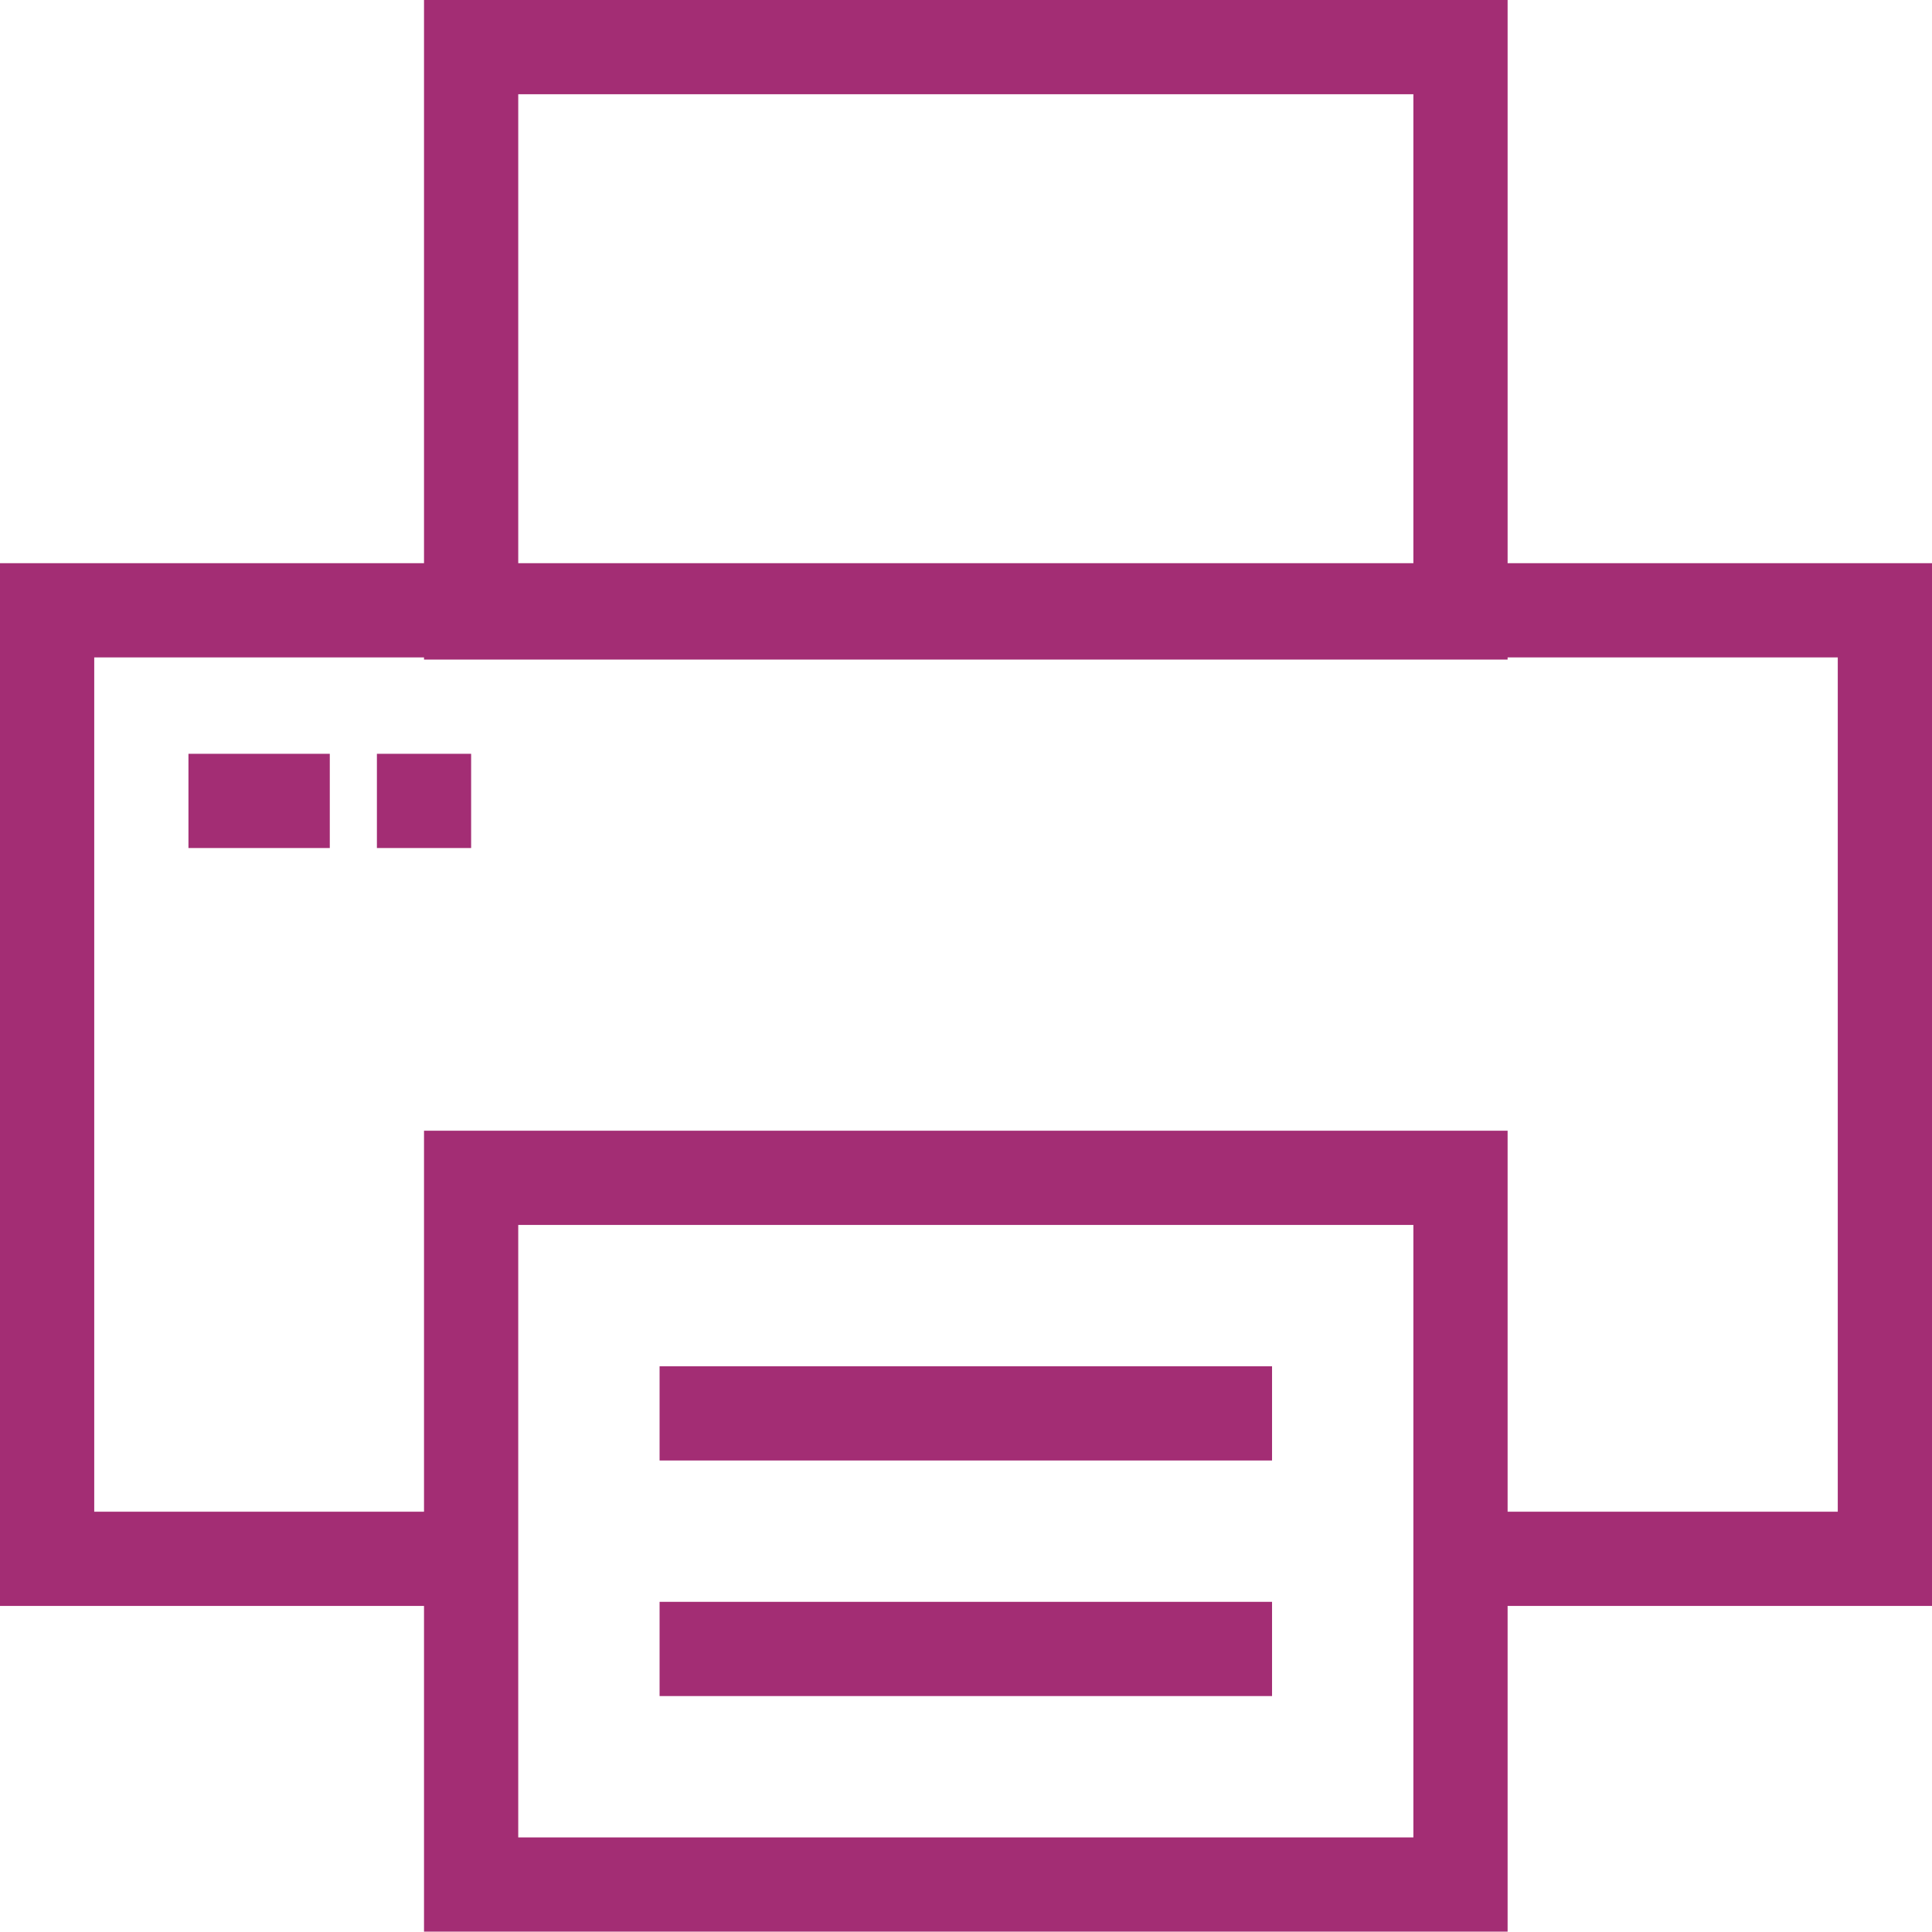
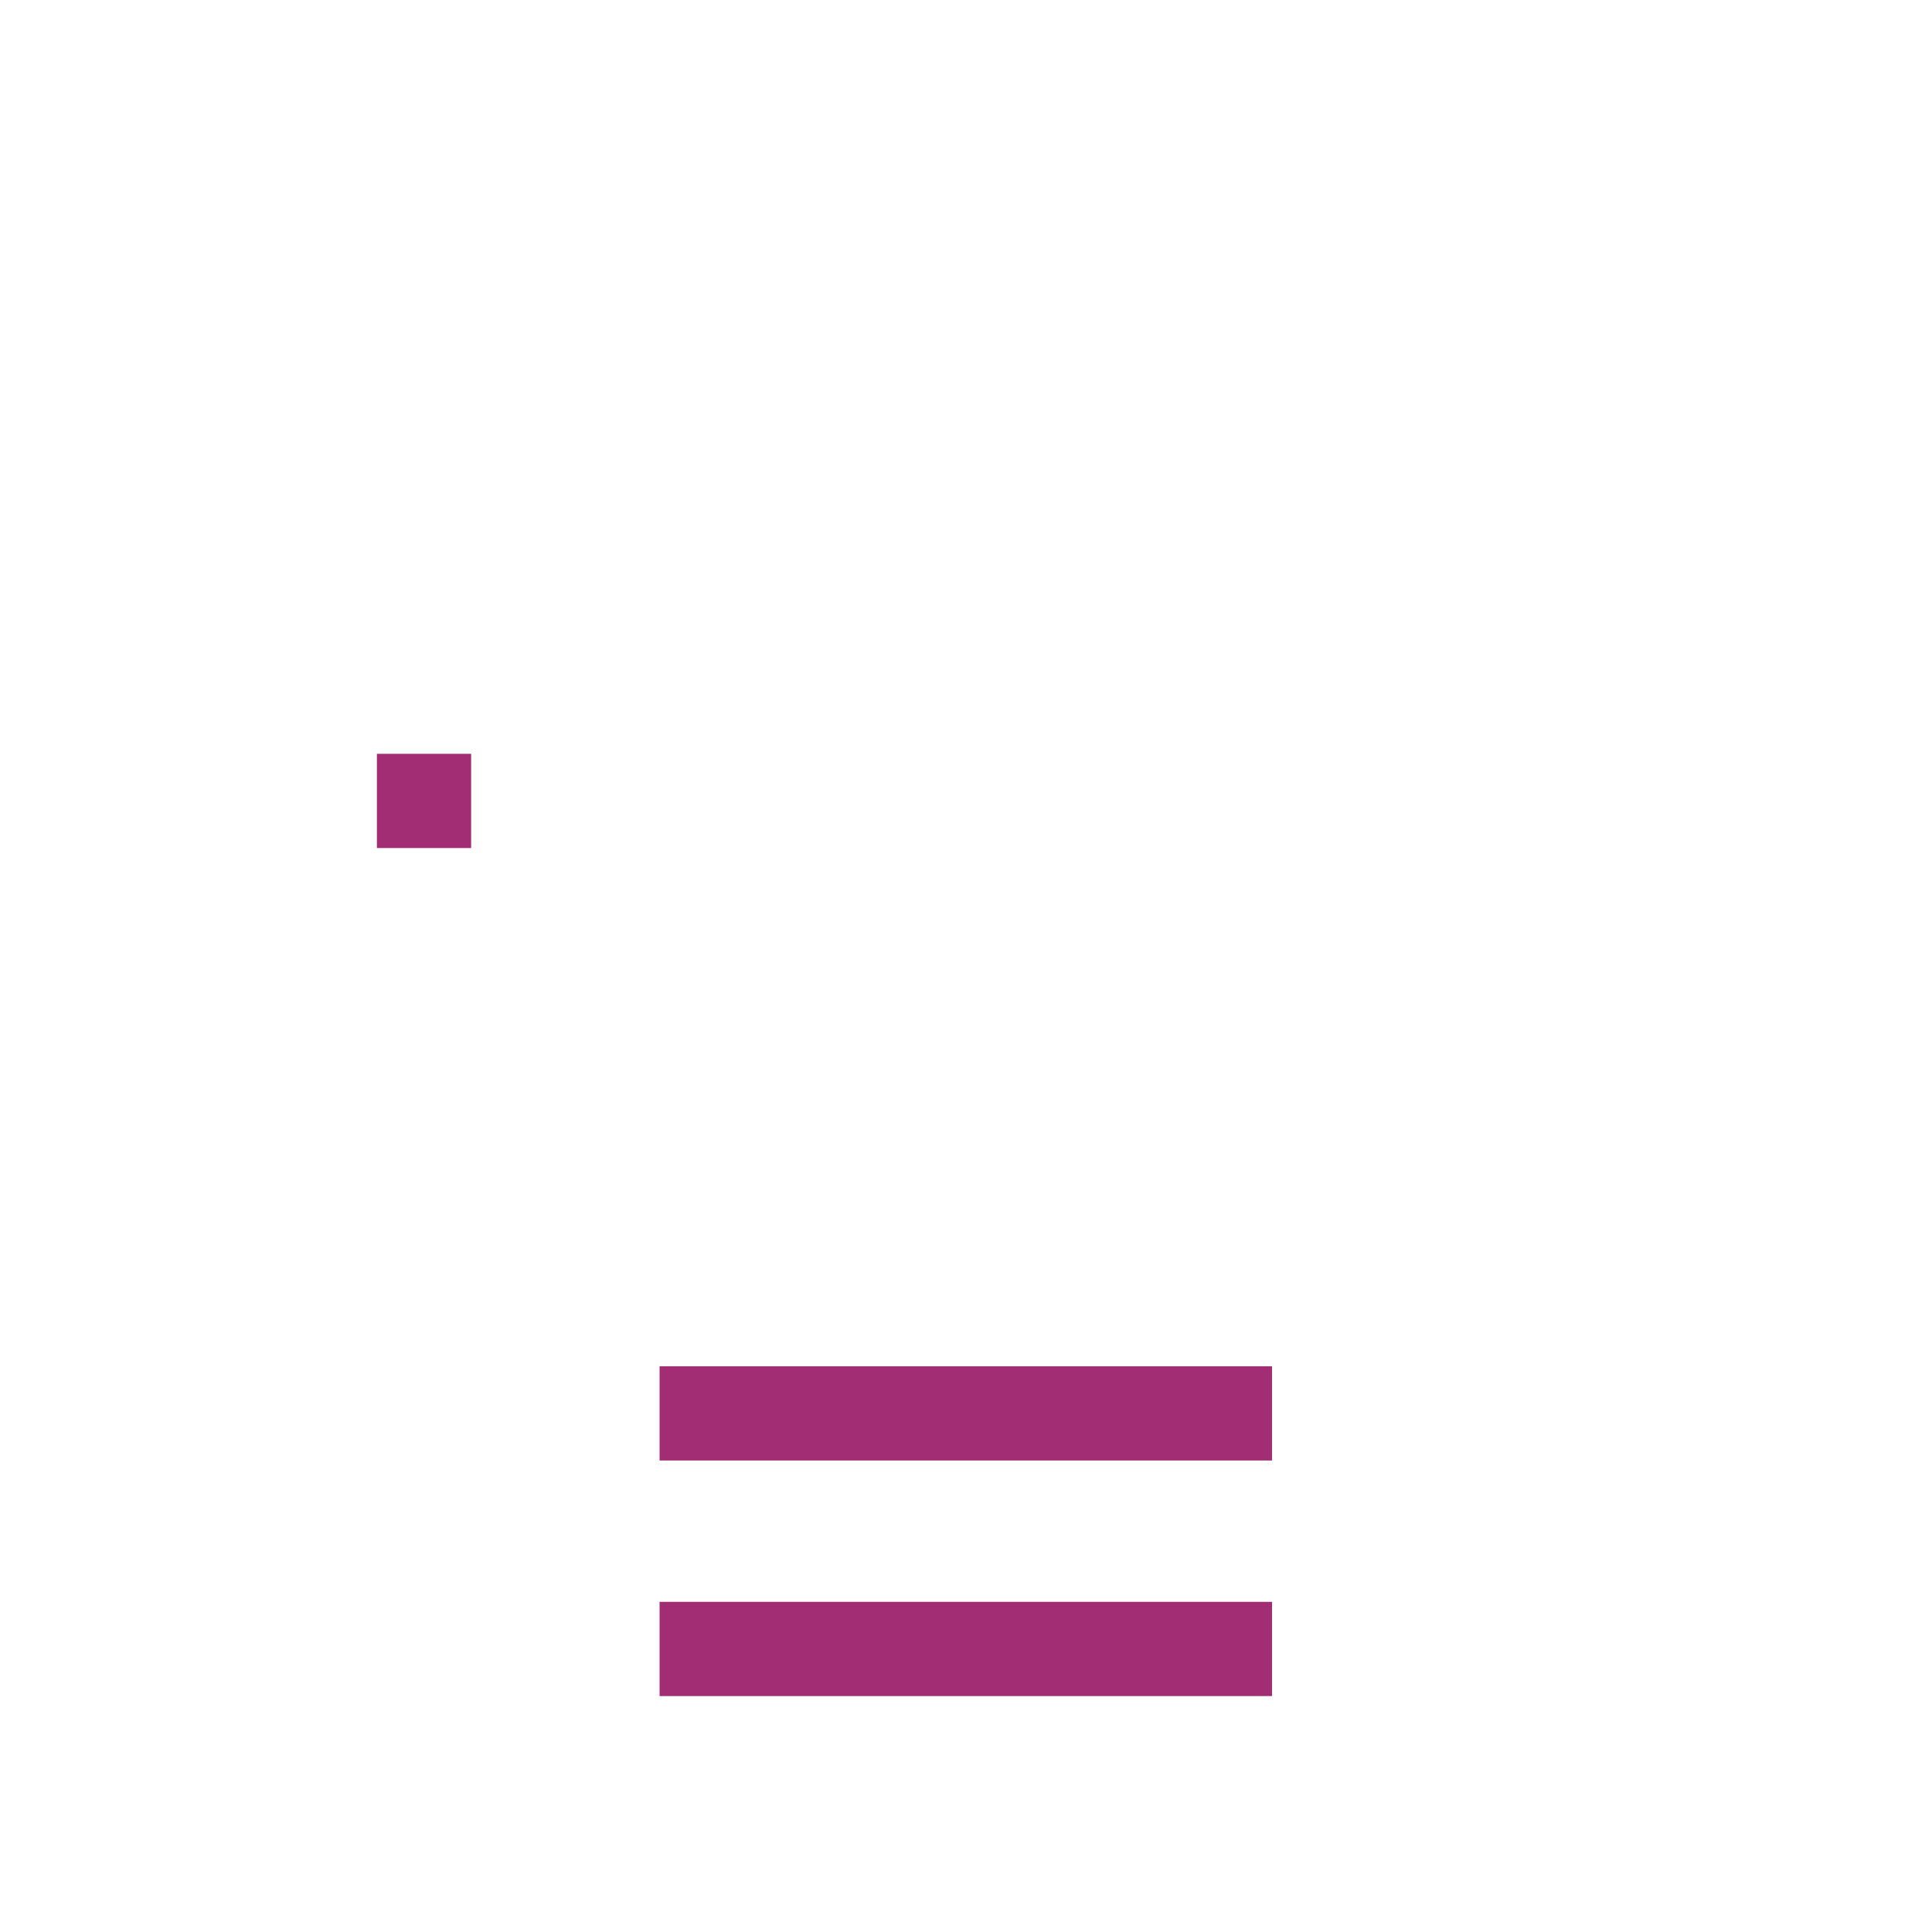
<svg xmlns="http://www.w3.org/2000/svg" id="basic_printer" width="41.008" height="41" viewBox="0 0 41.008 41">
-   <rect id="Rechteck_16" data-name="Rechteck 16" width="21" height="12" transform="translate(10 1)" fill="none" stroke="#a32d74" stroke-width="2" />
  <g id="Gruppe_38" data-name="Gruppe 38" transform="translate(10.752 33.087)">
    <path id="Pfad_21" data-name="Pfad 21" d="M16.5,52" transform="translate(-16.5 -52)" fill="none" stroke="#a32d74" stroke-width="2" />
  </g>
-   <path id="Pfad_22" data-name="Pfad 22" d="M10.437,40.133H1V20H40.008V40.133H30.57" transform="translate(0 -7.046)" fill="none" stroke="#a32d74" stroke-width="2" />
-   <rect id="Rechteck_17" data-name="Rechteck 17" width="21" height="15" transform="translate(10 25)" fill="none" stroke="#a32d74" stroke-width="2" />
-   <line id="Linie_9" data-name="Linie 9" x2="3" transform="translate(4 17)" fill="none" stroke="#a32d74" stroke-width="2" />
  <line id="Linie_10" data-name="Linie 10" x2="2" transform="translate(8 17)" fill="none" stroke="#a32d74" stroke-width="2" />
  <line id="Linie_11" data-name="Linie 11" x2="13" transform="translate(14 30)" fill="none" stroke="#a32d74" stroke-width="2" />
  <line id="Linie_12" data-name="Linie 12" x2="13" transform="translate(14 35)" fill="none" stroke="#a32d74" stroke-width="2" />
  <g id="Gruppe_39" data-name="Gruppe 39" transform="translate(10.437 33.087)">
-     <path id="Pfad_23" data-name="Pfad 23" d="M16,52" transform="translate(-16 -52)" fill="none" stroke="#a32d74" stroke-width="2" />
-   </g>
+     </g>
</svg>